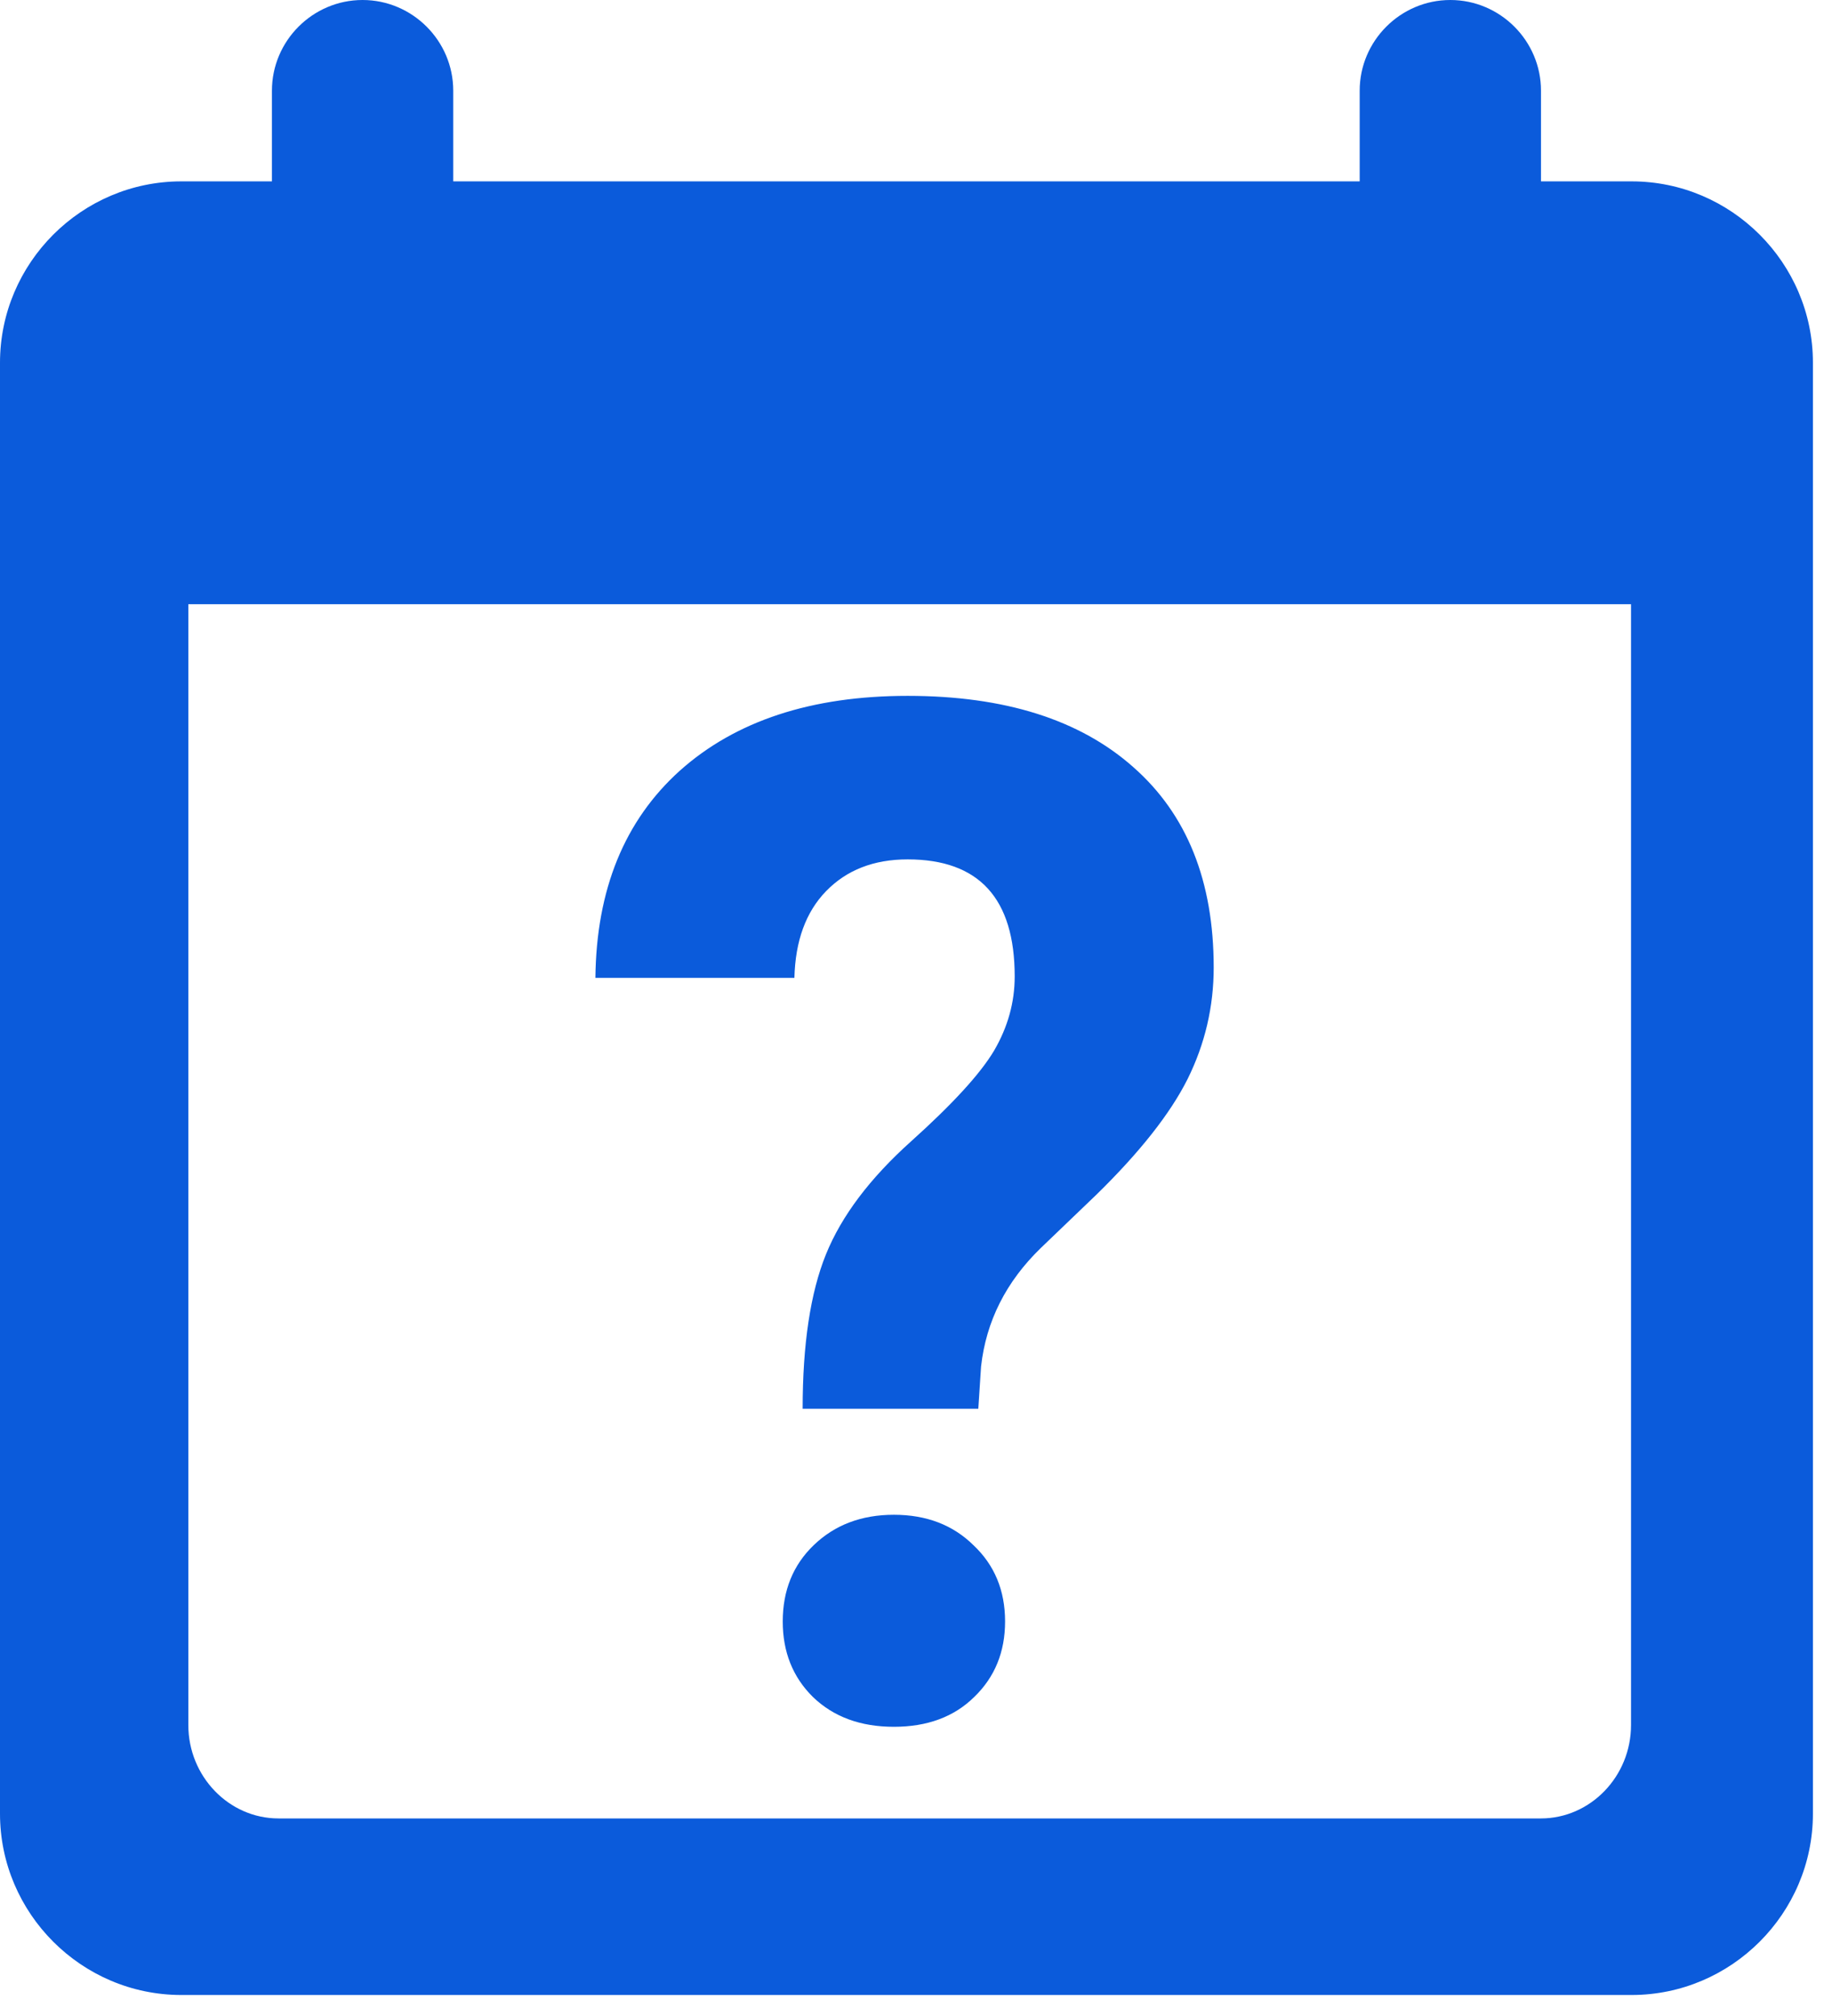
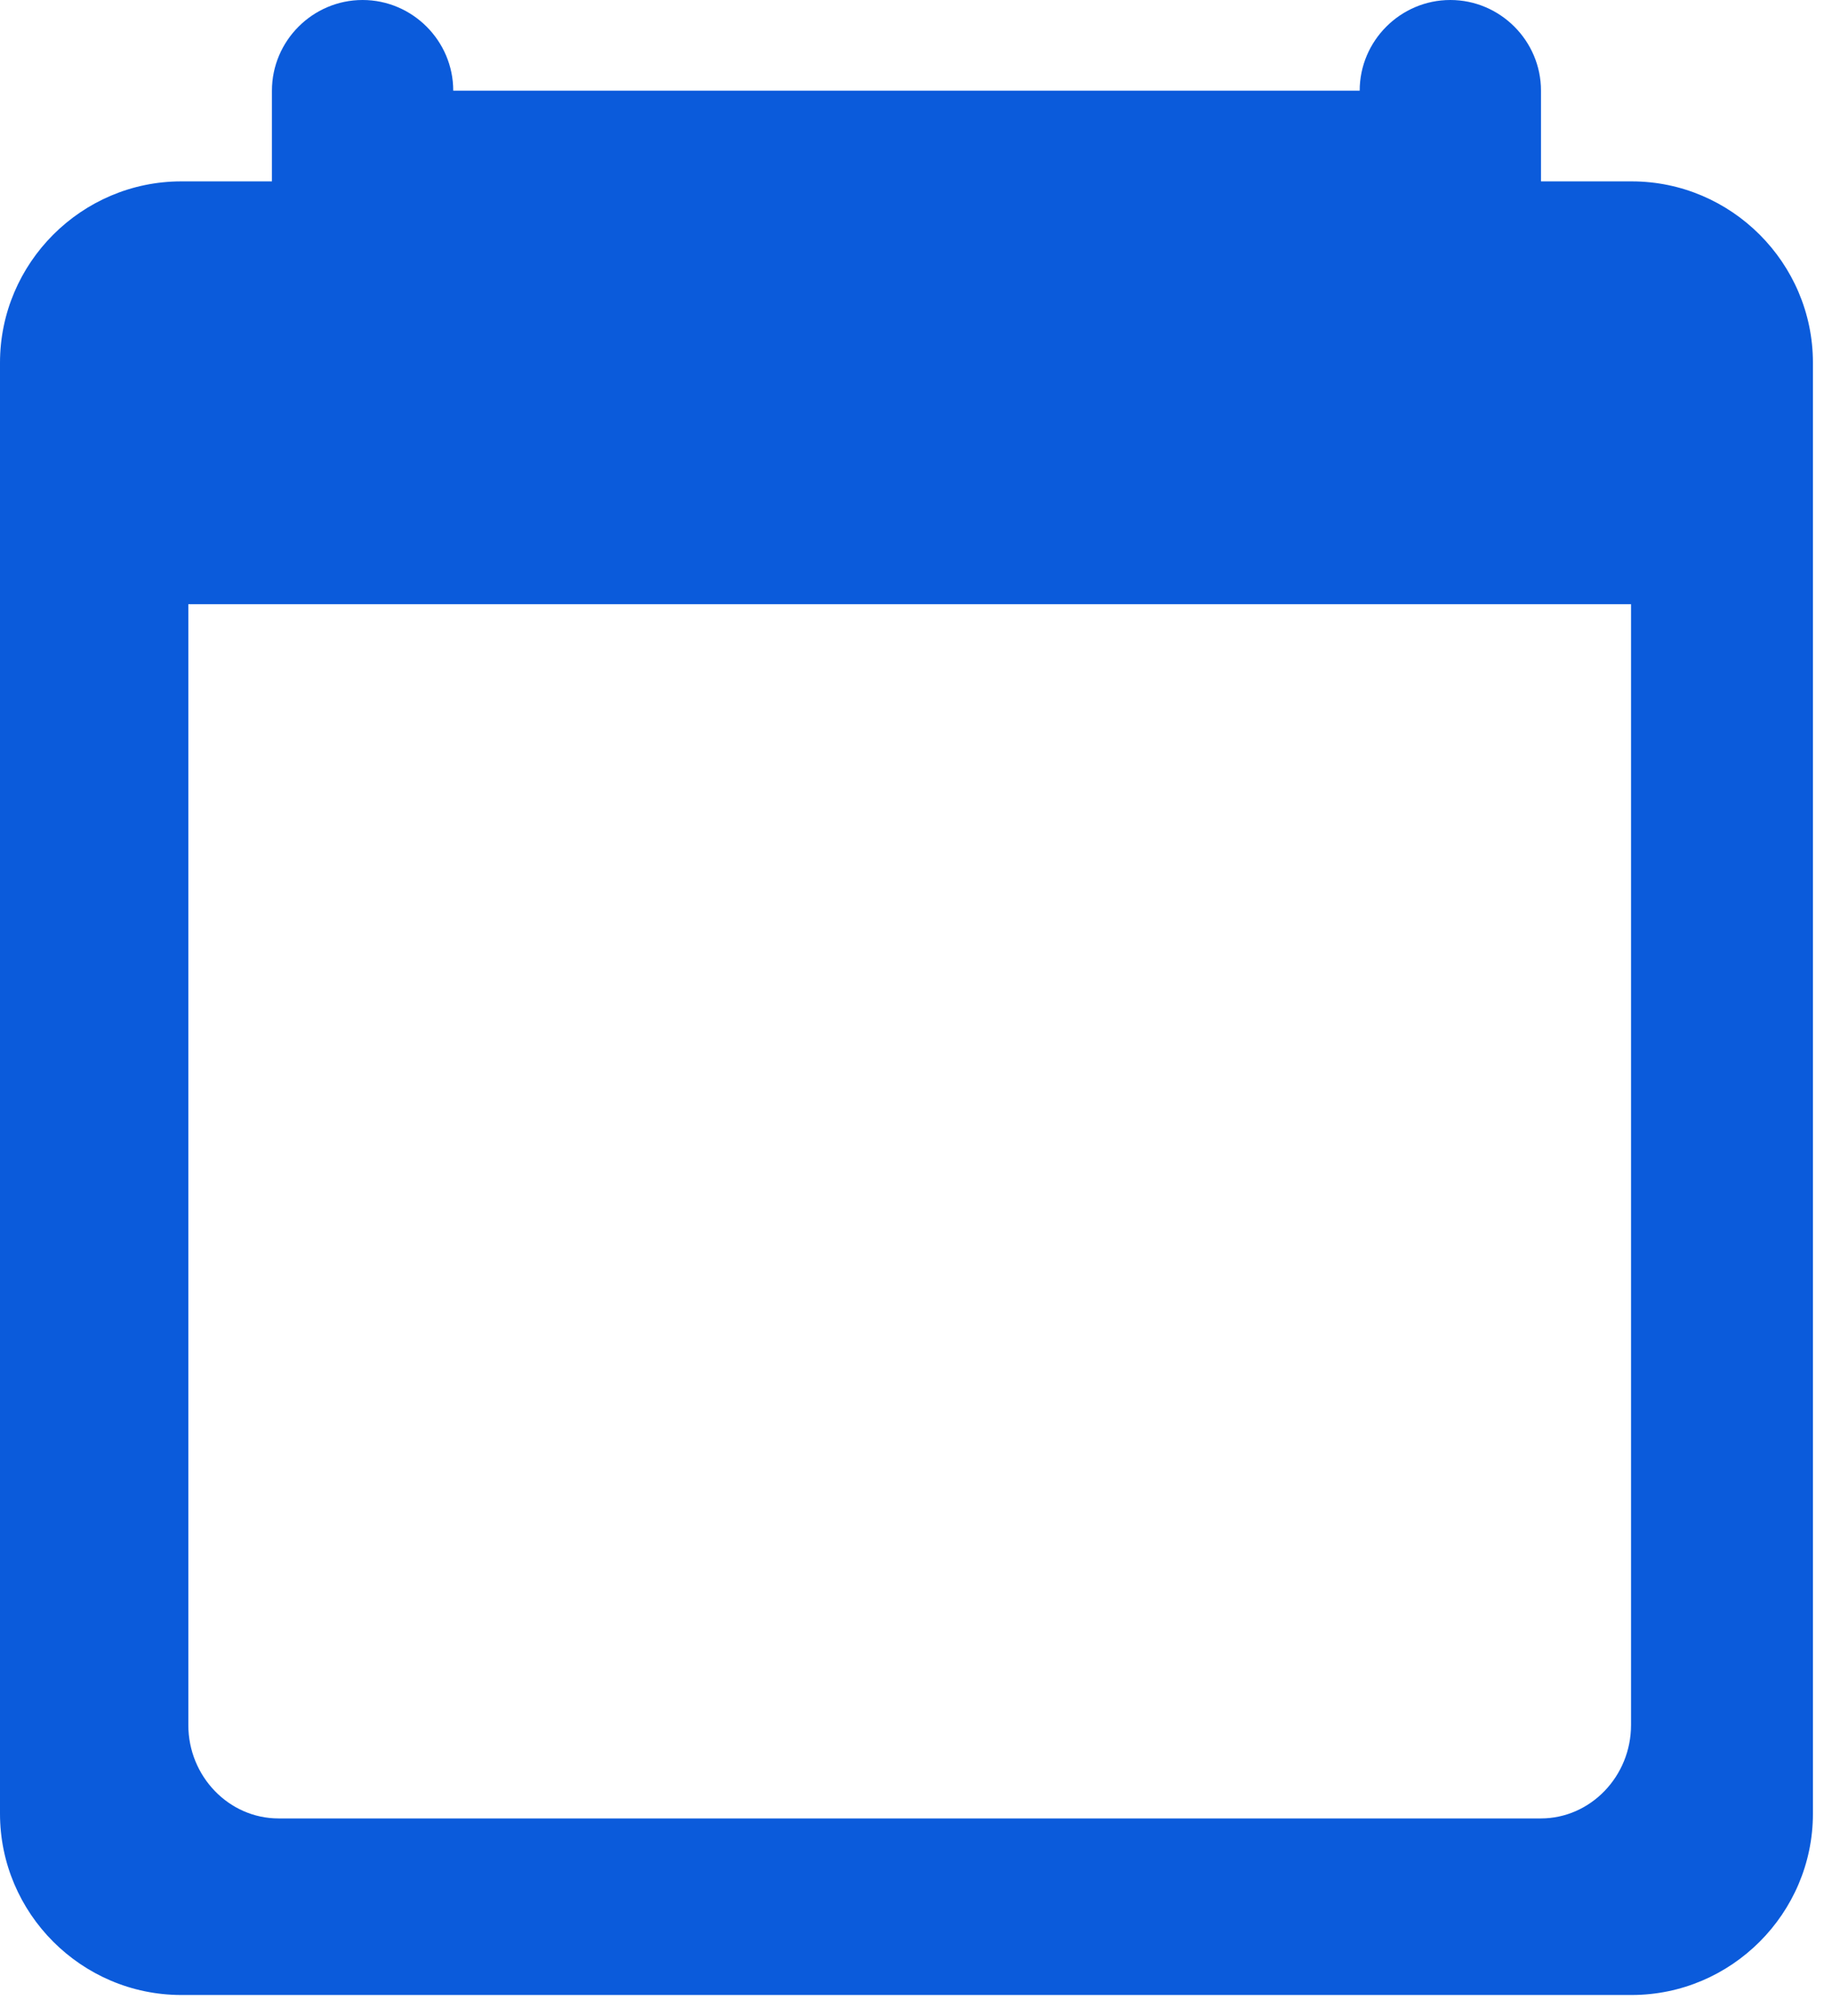
<svg xmlns="http://www.w3.org/2000/svg" width="80" height="88" viewBox="0 0 80 88" fill="none">
-   <path fill-rule="evenodd" clip-rule="evenodd" d="M67.292 7.917H71.25C75.604 7.917 79.167 11.479 79.167 15.833V79.167C79.167 83.521 75.604 87.083 71.25 87.083H7.917C3.562 87.083 0 83.521 0 79.167V15.833C0 11.479 3.562 7.917 7.917 7.917H11.875V3.958C11.875 1.781 13.656 0 15.833 0C18.01 0 19.792 1.781 19.792 3.958V7.917H59.375V3.958C59.375 1.781 61.156 0 63.333 0C65.51 0 67.292 1.781 67.292 3.958V7.917ZM12.162 79.376H67.287C69.452 79.376 71.224 77.541 71.224 75.299V26.375H8.224V75.299C8.224 77.541 9.996 79.376 12.162 79.376Z" fill="#0B5BDB" />
-   <path d="M35.05 61.494C35.05 58.672 35.39 56.424 36.069 54.751C36.748 53.077 37.987 51.434 39.785 49.821C41.603 48.188 42.811 46.867 43.411 45.859C44.01 44.831 44.31 43.752 44.31 42.623C44.31 39.216 42.751 37.513 39.635 37.513C38.157 37.513 36.968 37.976 36.069 38.904C35.19 39.811 34.73 41.071 34.69 42.684H26C26.04 38.833 27.269 35.819 29.686 33.642C32.123 31.464 35.44 30.375 39.635 30.375C43.87 30.375 47.157 31.414 49.494 33.49C51.831 35.547 53 38.46 53 42.23C53 43.944 52.62 45.567 51.861 47.099C51.102 48.611 49.774 50.295 47.876 52.15L45.448 54.478C43.93 55.95 43.061 57.674 42.841 59.65L42.721 61.494H35.05ZM34.181 70.779C34.181 69.428 34.63 68.319 35.529 67.452C36.448 66.565 37.617 66.121 39.035 66.121C40.454 66.121 41.613 66.565 42.512 67.452C43.431 68.319 43.89 69.428 43.89 70.779C43.89 72.109 43.441 73.208 42.542 74.075C41.663 74.942 40.494 75.376 39.035 75.376C37.577 75.376 36.398 74.942 35.499 74.075C34.62 73.208 34.181 72.109 34.181 70.779Z" fill="#0B5BDB" />
+   <path fill-rule="evenodd" clip-rule="evenodd" d="M67.292 7.917H71.25C75.604 7.917 79.167 11.479 79.167 15.833V79.167C79.167 83.521 75.604 87.083 71.25 87.083H7.917C3.562 87.083 0 83.521 0 79.167V15.833C0 11.479 3.562 7.917 7.917 7.917H11.875V3.958C11.875 1.781 13.656 0 15.833 0C18.01 0 19.792 1.781 19.792 3.958H59.375V3.958C59.375 1.781 61.156 0 63.333 0C65.51 0 67.292 1.781 67.292 3.958V7.917ZM12.162 79.376H67.287C69.452 79.376 71.224 77.541 71.224 75.299V26.375H8.224V75.299C8.224 77.541 9.996 79.376 12.162 79.376Z" fill="#0B5BDB" />
</svg>